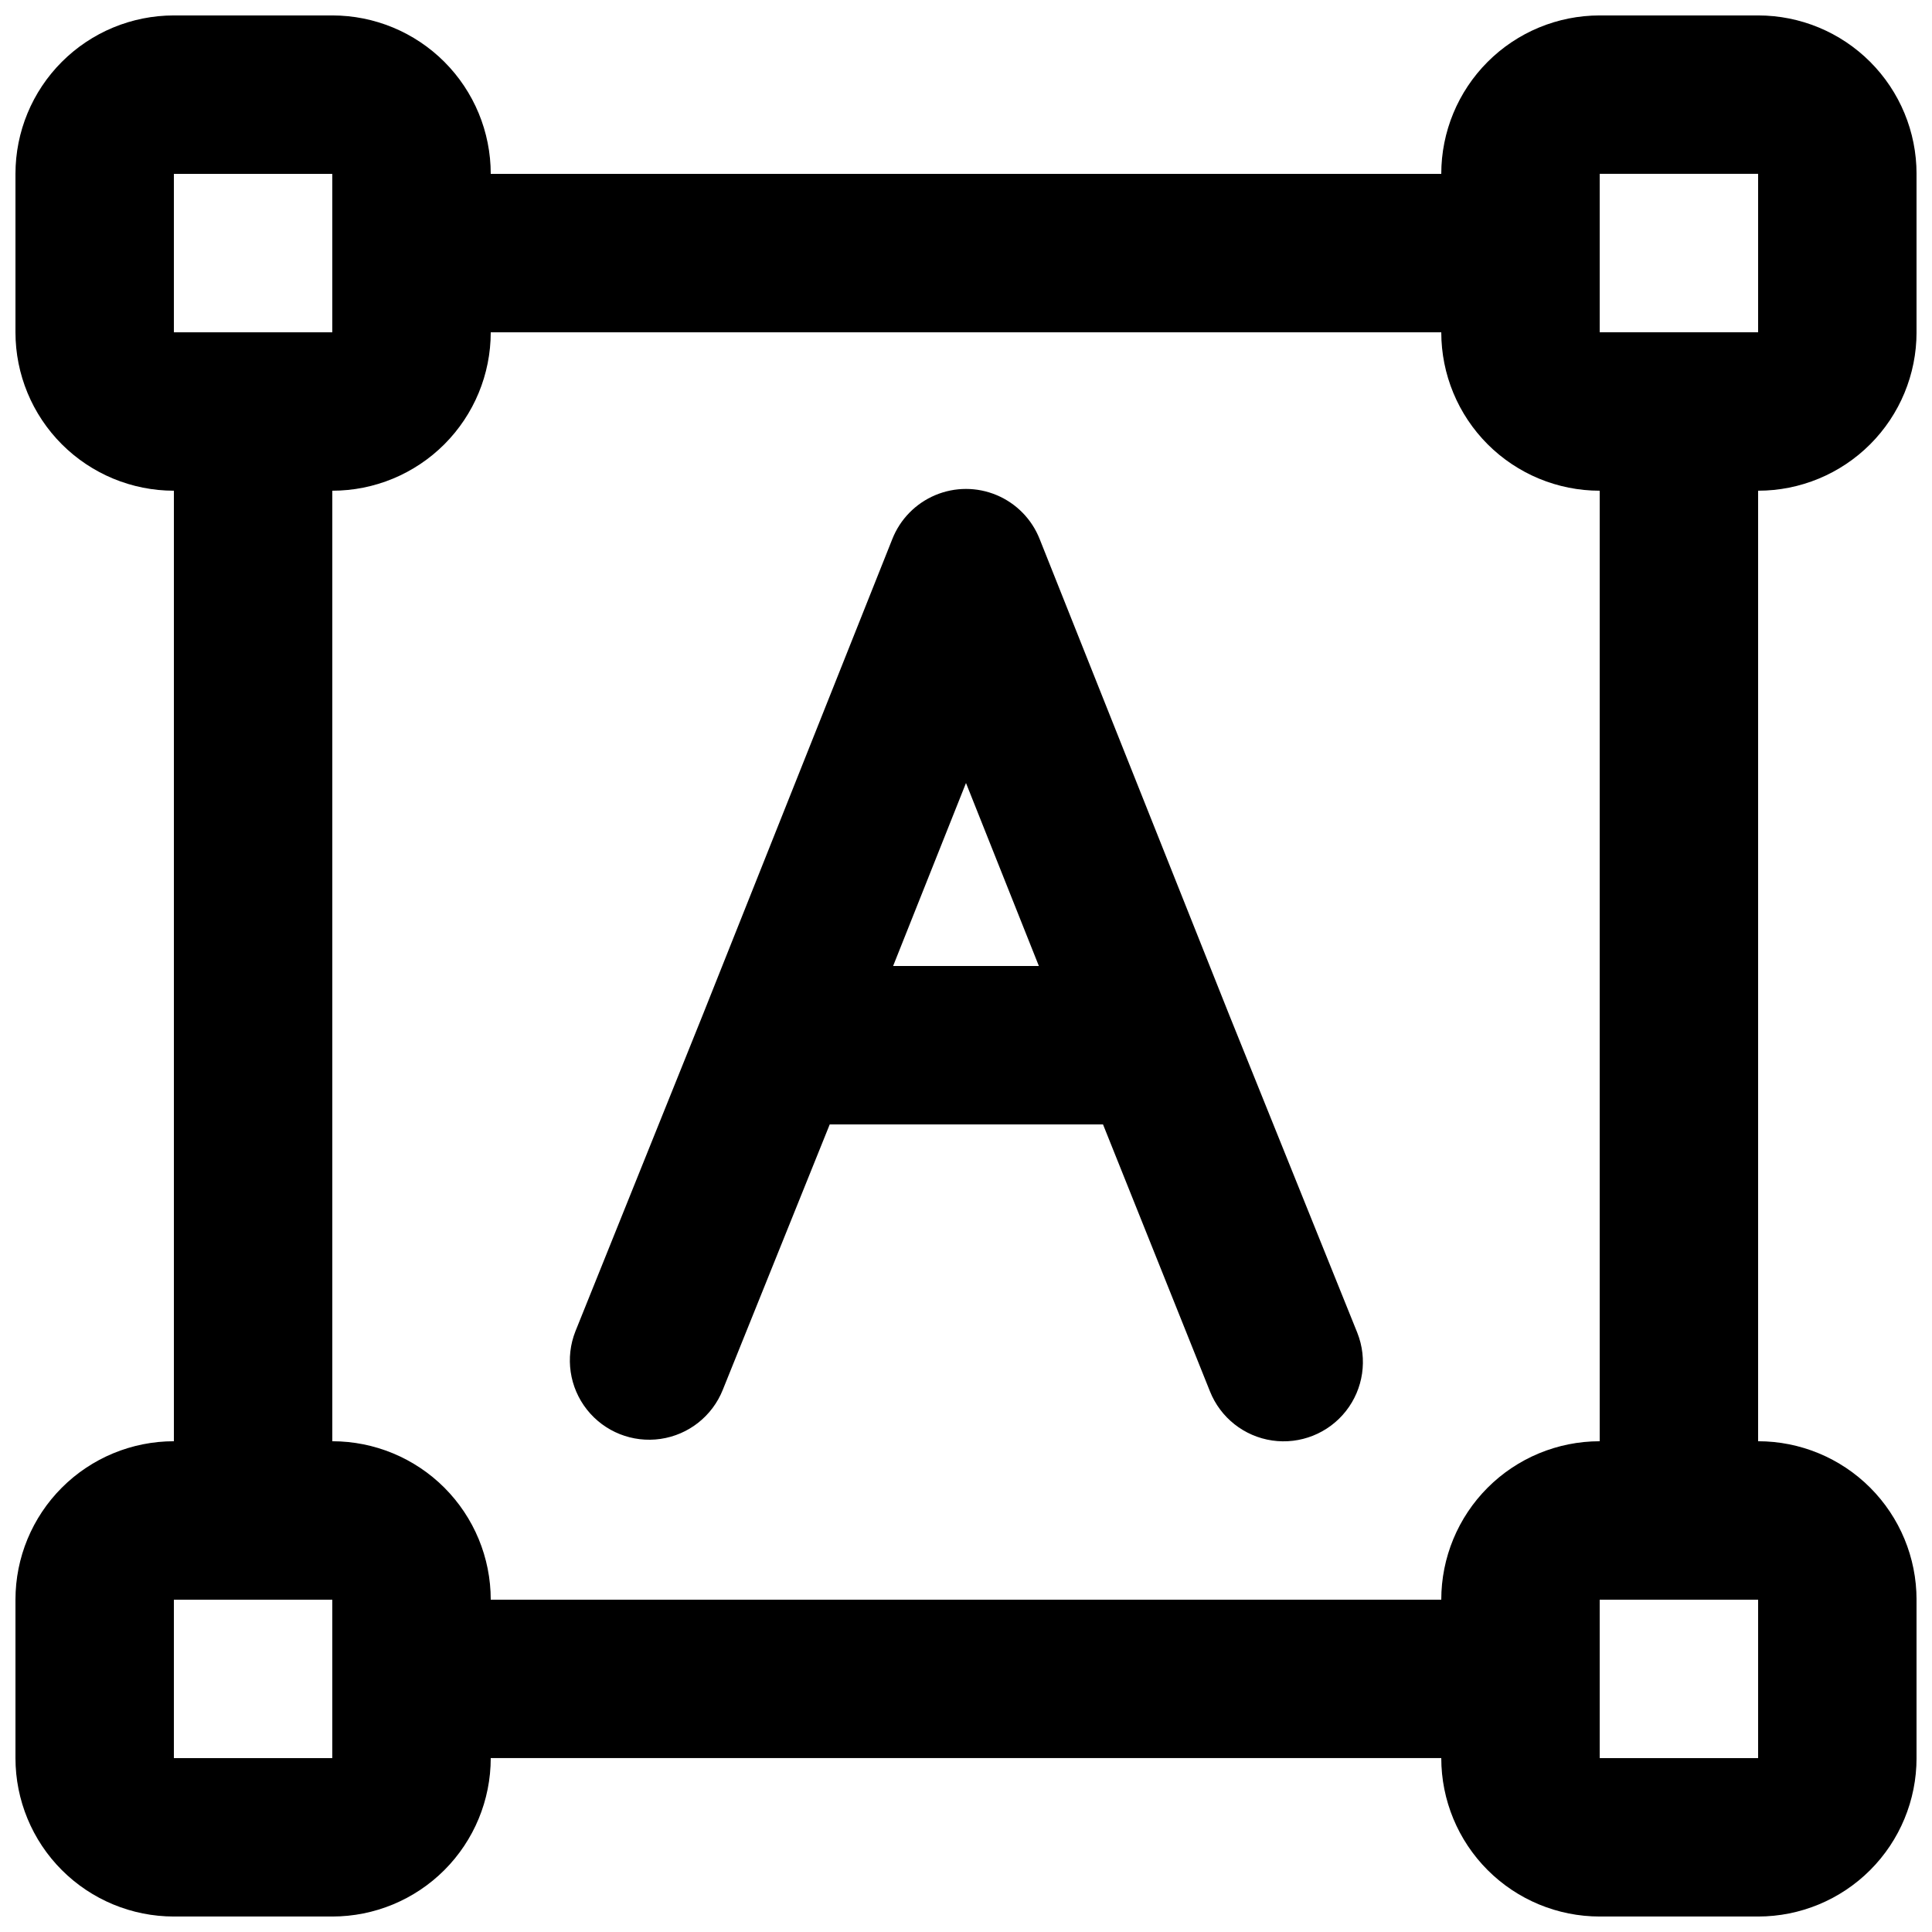
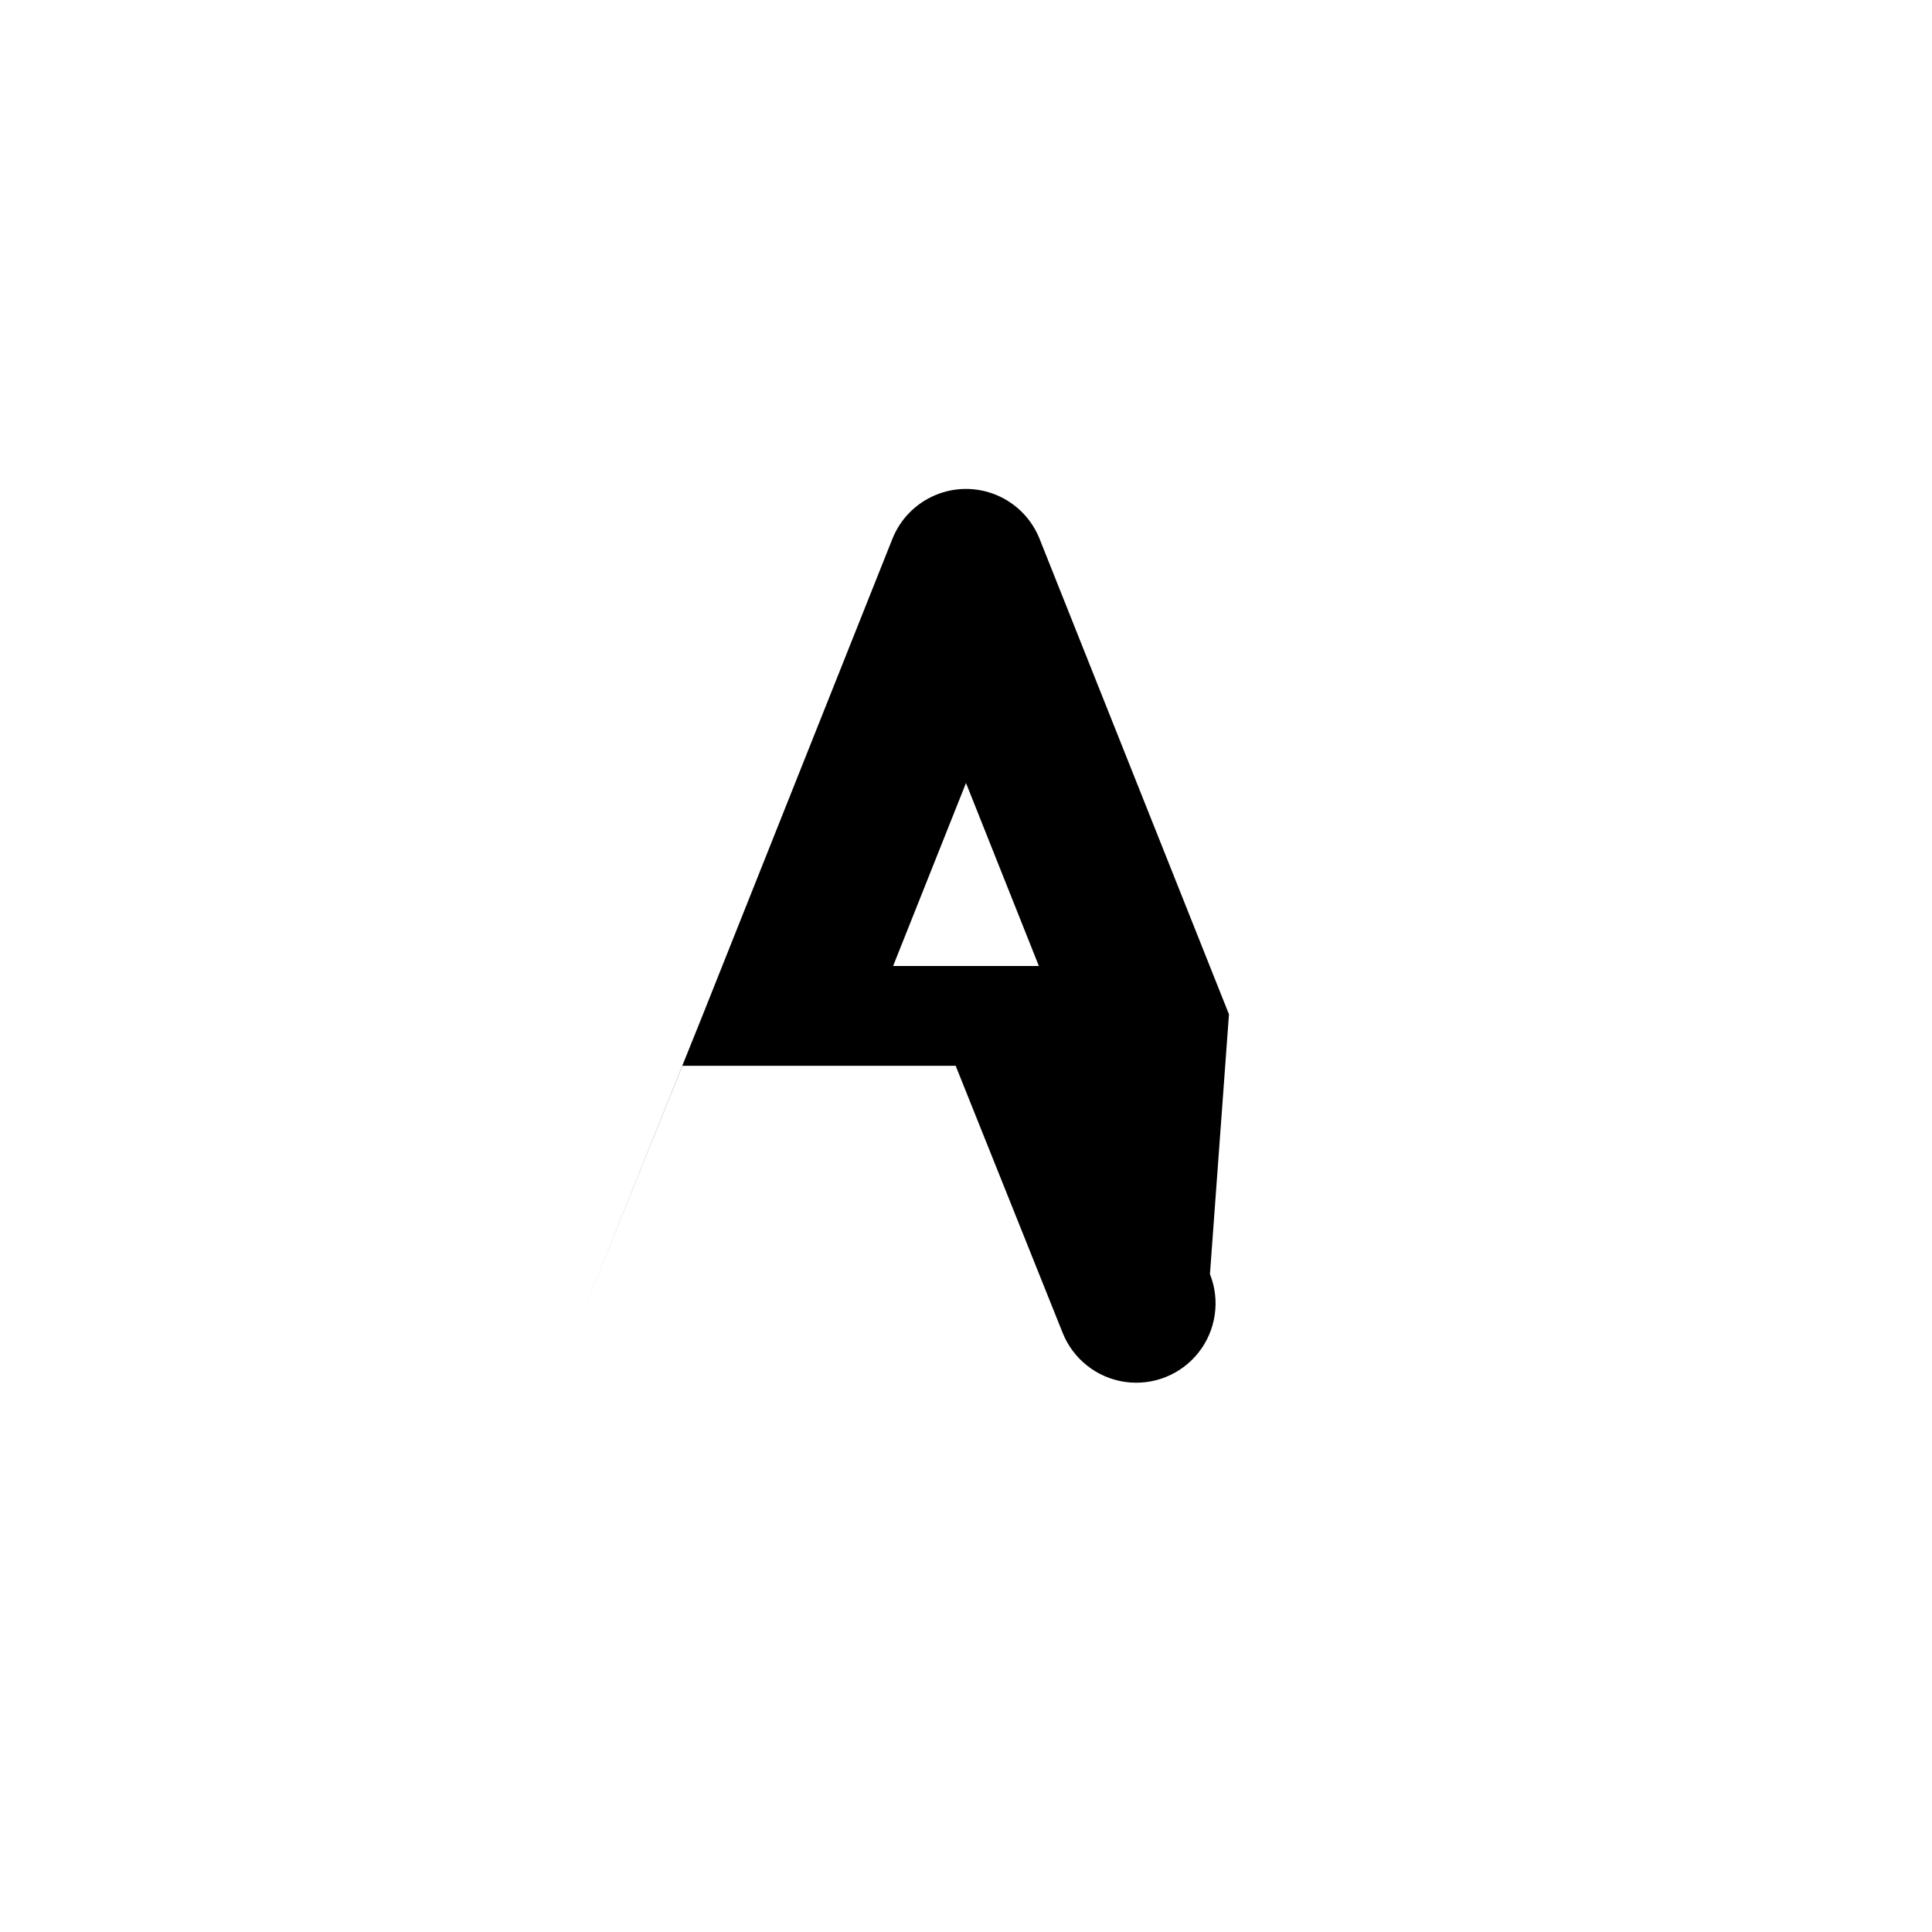
<svg xmlns="http://www.w3.org/2000/svg" width="800px" height="800px" version="1.1" viewBox="144 144 512 512">
  <defs>
    <clipPath id="a">
-       <path d="m148.09 148.09h503.81v503.81h-503.81z" />
-     </clipPath>
+       </clipPath>
  </defs>
-   <path d="m469.69 412.8-50.172-125.95c-2.074-5.25-6.176-9.445-11.383-11.633-5.203-2.191-11.07-2.191-16.277 0-5.203 2.188-9.309 6.383-11.383 11.633l-50.172 125.95-33.797 83.969c-2.773 6.973-1.617 14.898 3.035 20.789 4.652 5.891 12.094 8.852 19.523 7.766 7.426-1.082 13.711-6.047 16.488-13.023l28.336-70.32h72.422l28.34 70.742c2.777 6.973 9.062 11.938 16.488 13.023 7.43 1.082 14.871-1.879 19.523-7.769 4.652-5.887 5.809-13.812 3.035-20.789zm-89.004-12.805 19.312-48.492 19.312 48.492z" />
+   <path d="m469.69 412.8-50.172-125.95c-2.074-5.25-6.176-9.445-11.383-11.633-5.203-2.191-11.07-2.191-16.277 0-5.203 2.188-9.309 6.383-11.383 11.633l-50.172 125.95-33.797 83.969l28.336-70.32h72.422l28.34 70.742c2.777 6.973 9.062 11.938 16.488 13.023 7.43 1.082 14.871-1.879 19.523-7.769 4.652-5.887 5.809-13.812 3.035-20.789zm-89.004-12.805 19.312-48.492 19.312 48.492z" />
  <g clip-path="url(#a)">
-     <path d="m609.92 148.09h-41.984c-11.133 0-21.812 4.422-29.688 12.297-7.871 7.875-12.297 18.551-12.297 29.688h-251.9c0-11.137-4.426-21.812-12.297-29.688-7.875-7.875-18.555-12.297-29.688-12.297h-41.984c-11.137 0-21.812 4.422-29.688 12.297s-12.297 18.551-12.297 29.688v41.984c0 11.133 4.422 21.812 12.297 29.688 7.875 7.871 18.551 12.297 29.688 12.297v251.9c-11.137 0-21.812 4.426-29.688 12.297-7.875 7.875-12.297 18.555-12.297 29.688v41.984c0 11.137 4.422 21.816 12.297 29.688 7.875 7.875 18.551 12.297 29.688 12.297h41.984c11.133 0 21.812-4.422 29.688-12.297 7.871-7.871 12.297-18.551 12.297-29.688h251.9c0 11.137 4.426 21.816 12.297 29.688 7.875 7.875 18.555 12.297 29.688 12.297h41.984c11.137 0 21.816-4.422 29.688-12.297 7.875-7.871 12.297-18.551 12.297-29.688v-41.984c0-11.133-4.422-21.812-12.297-29.688-7.871-7.871-18.551-12.297-29.688-12.297v-251.9c11.137 0 21.816-4.426 29.688-12.297 7.875-7.875 12.297-18.555 12.297-29.688v-41.984c0-11.137-4.422-21.812-12.297-29.688-7.871-7.875-18.551-12.297-29.688-12.297zm-419.84 41.984h41.984v41.984h-41.984zm0 419.84v-41.984h41.984v41.984zm419.84 0h-41.984v-41.984h41.984zm-41.984-83.969c-11.133 0-21.812 4.426-29.688 12.297-7.871 7.875-12.297 18.555-12.297 29.688h-251.9c0-11.133-4.426-21.812-12.297-29.688-7.875-7.871-18.555-12.297-29.688-12.297v-251.9c11.133 0 21.812-4.426 29.688-12.297 7.871-7.875 12.297-18.555 12.297-29.688h251.9c0 11.133 4.426 21.812 12.297 29.688 7.875 7.871 18.555 12.297 29.688 12.297zm41.984-293.89h-41.984v-41.984h41.984z" />
-   </g>
+     </g>
</svg>